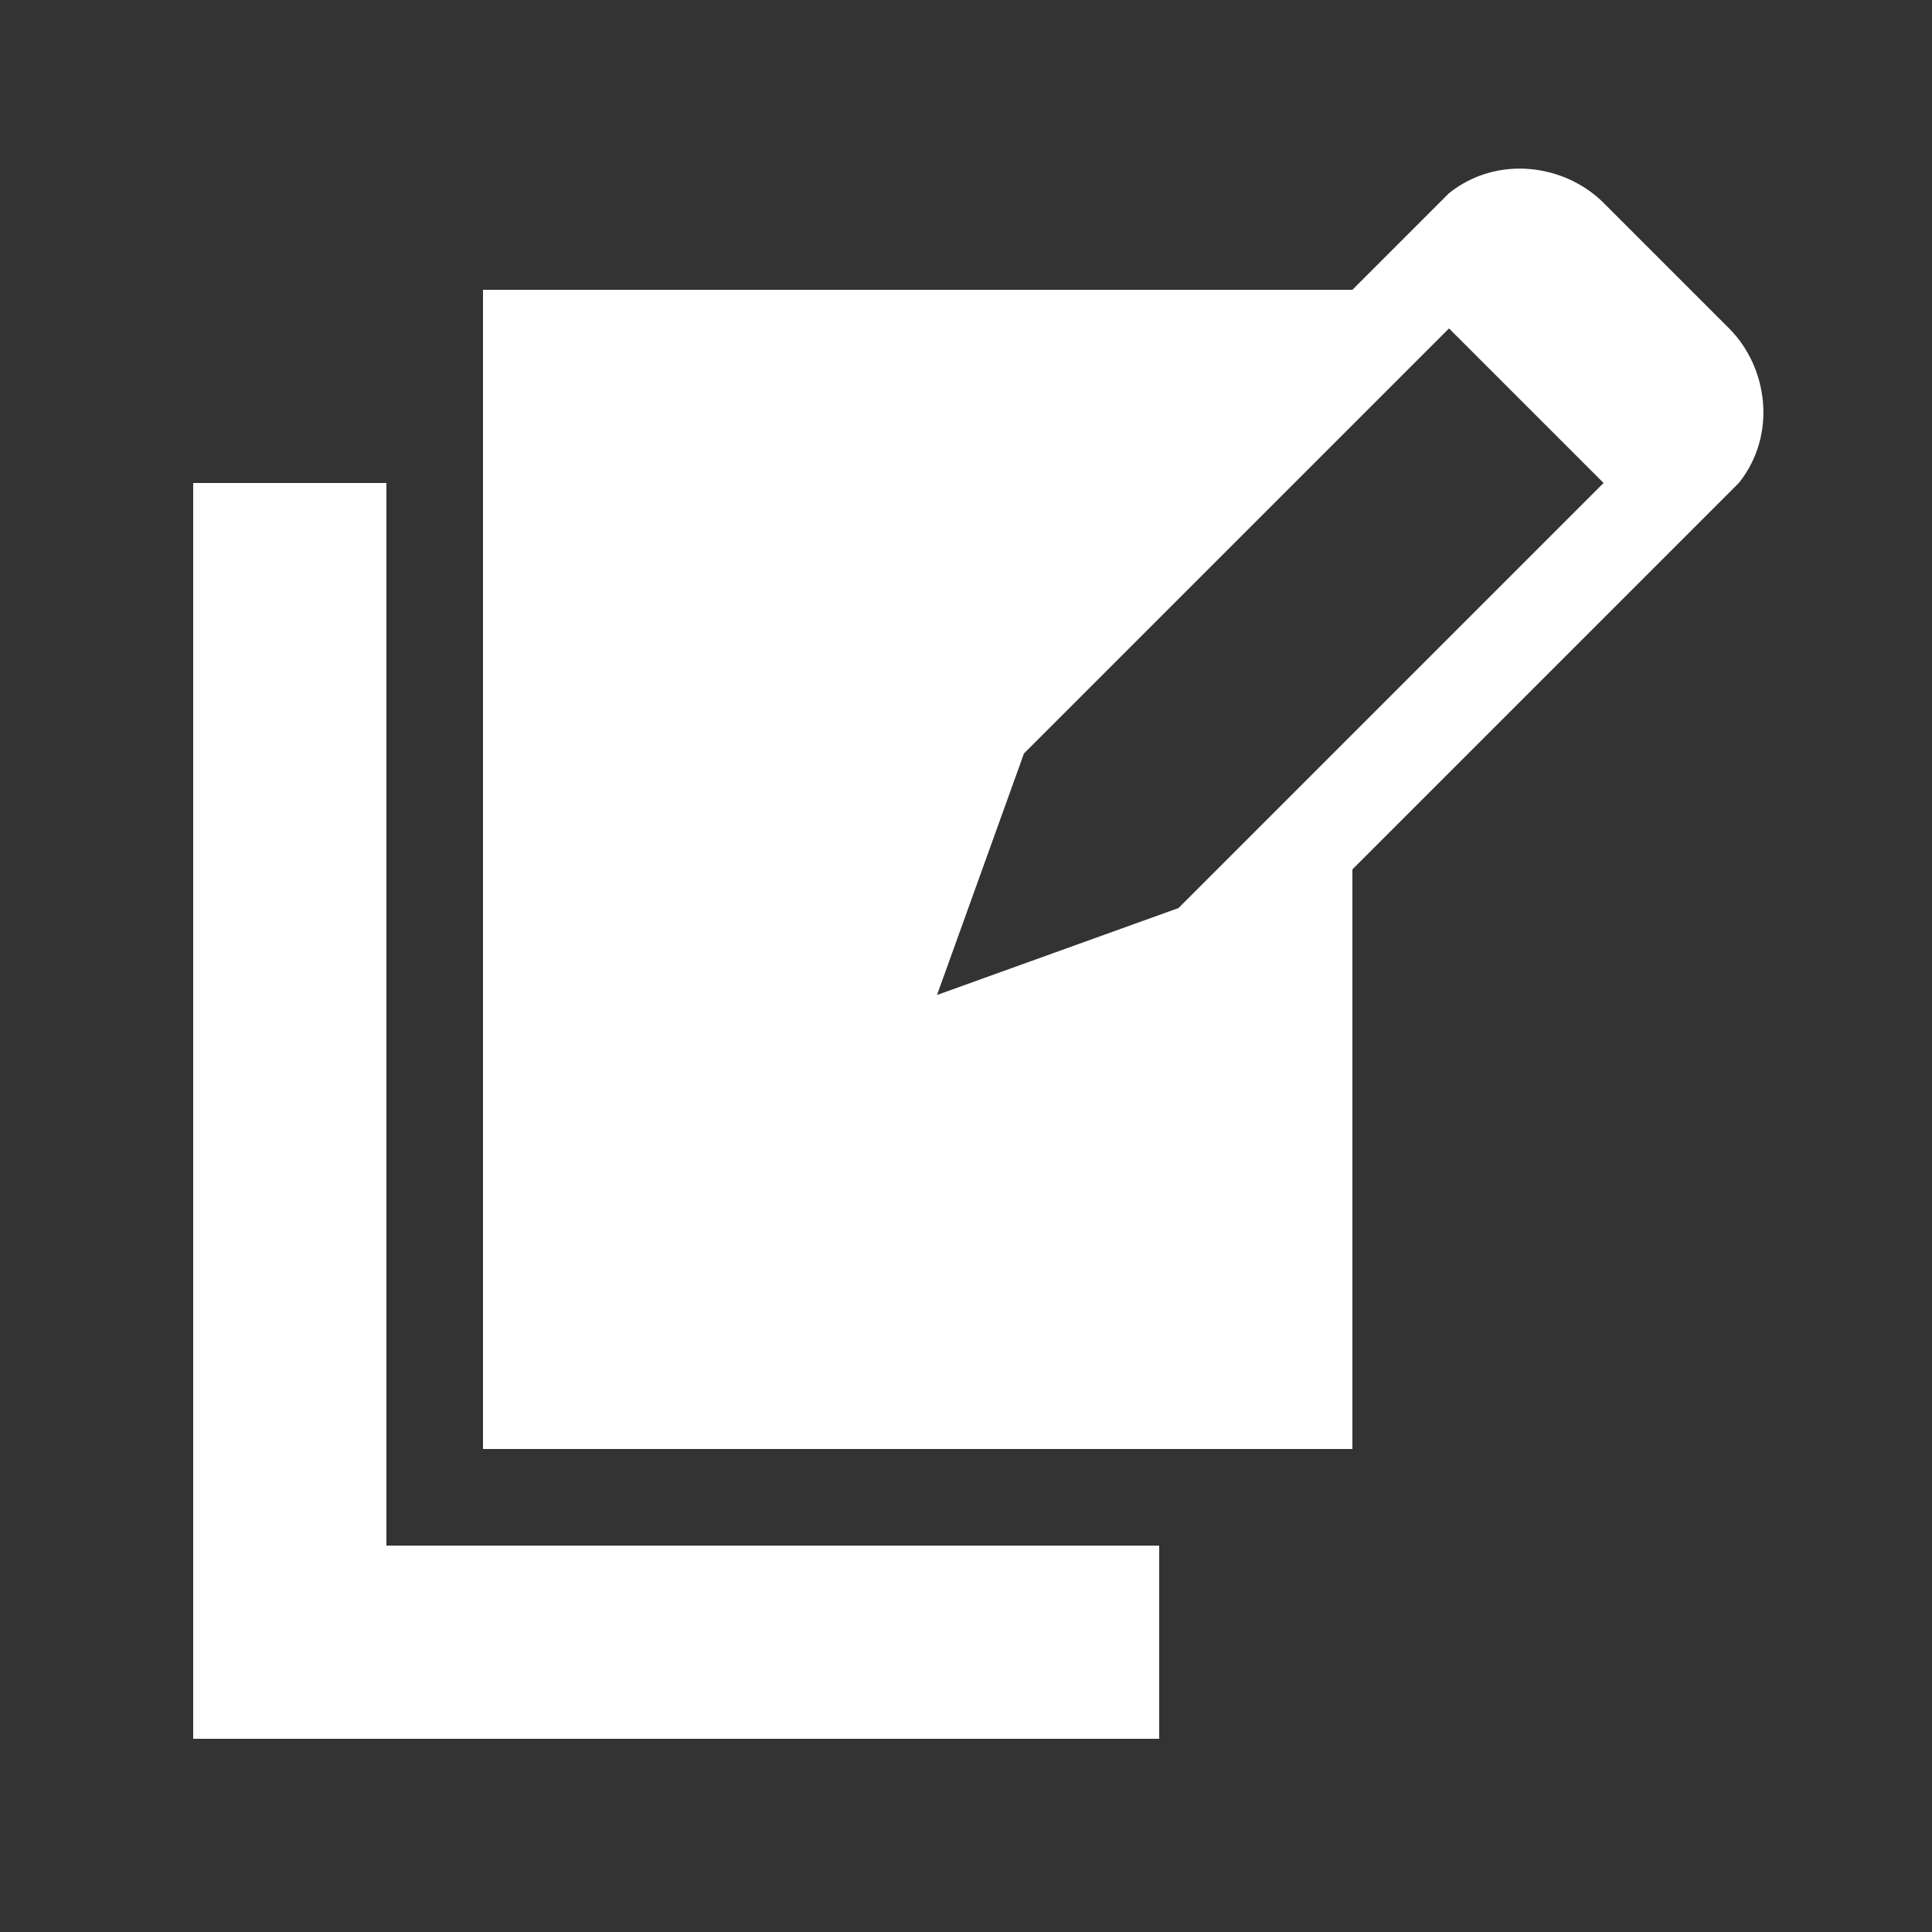
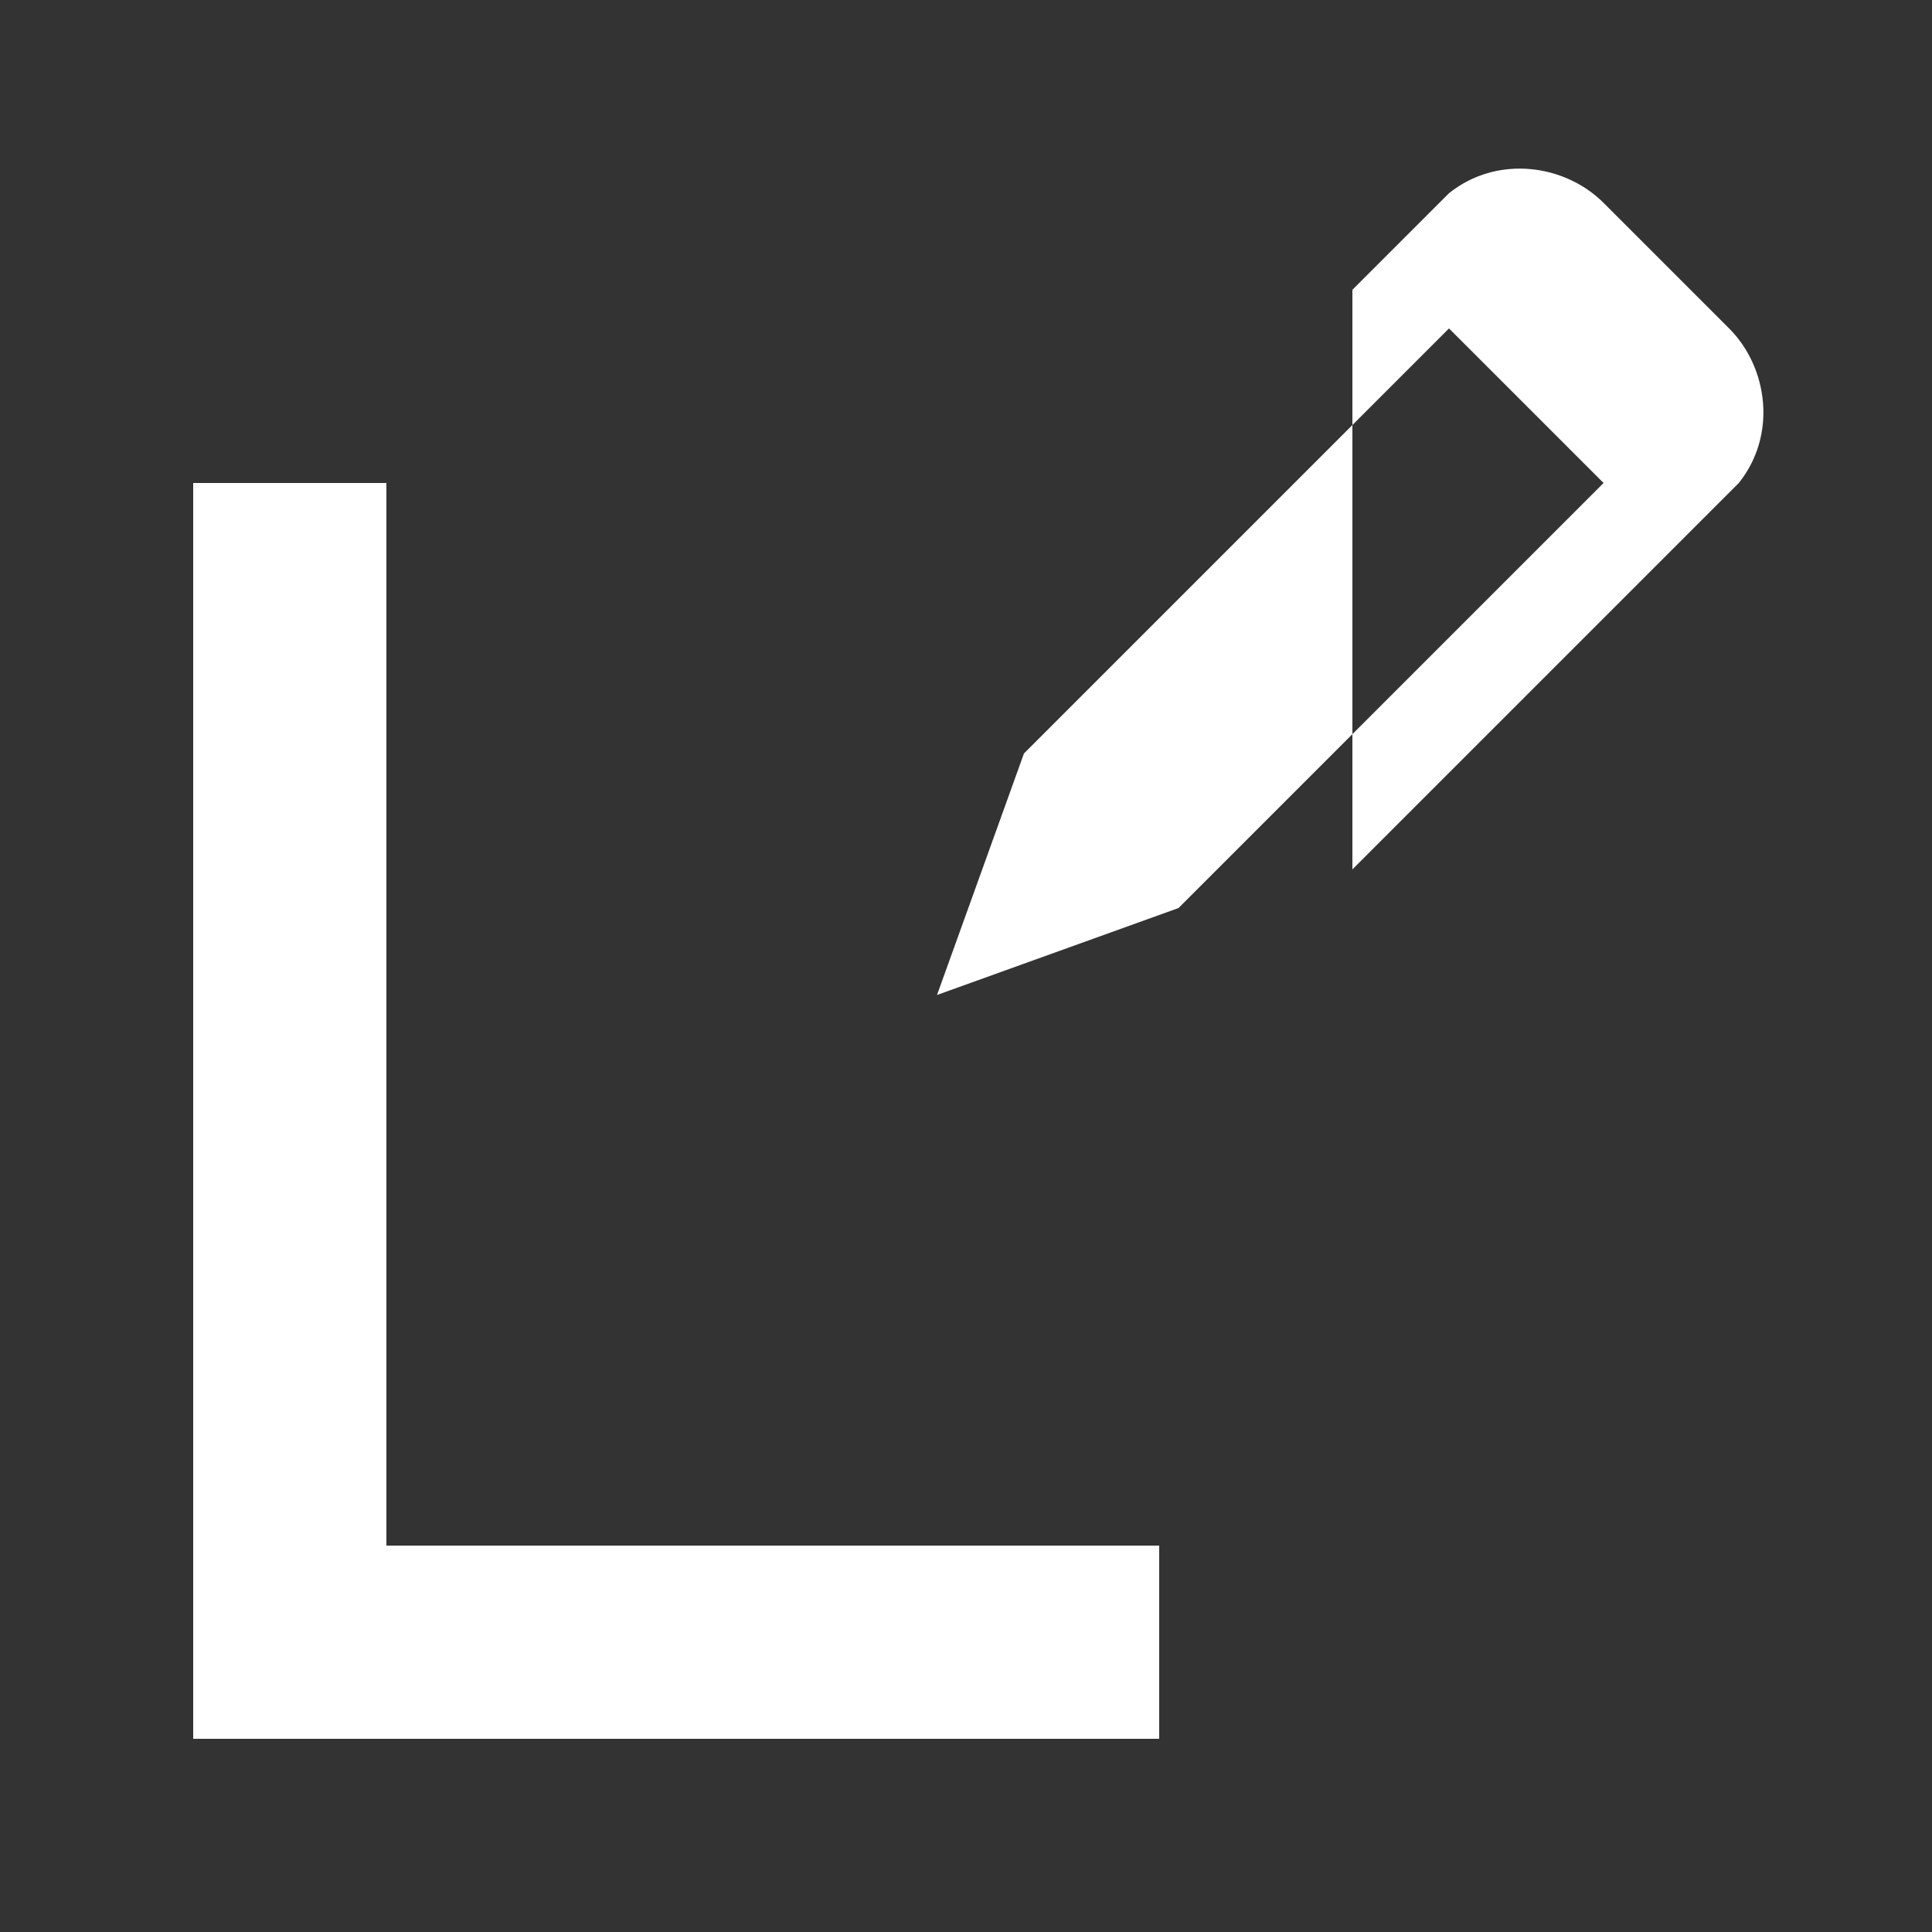
<svg xmlns="http://www.w3.org/2000/svg" width="32" height="32" viewBox="0 0 32 32" fill="none">
  <rect x="0" y="0" width="32" height="32" fill="#333333" stroke="none" />
-   <path d="M6.4 8H3.2V28.8H19.2V25.6H6.4V8ZM28.64 5.44L26.56 3.36C25.92 2.72 24.8 2.56 24 3.2L22.4 4.8H8V24H22.4V14.4L28.8 8C29.44 7.2 29.28 6.08 28.64 5.44ZM19.52 15.04L15.52 16.48L16.96 12.48L24 5.44L26.56 8L19.52 15.04V15.04Z" fill="white" />
+   <path d="M6.4 8H3.2V28.8H19.2V25.6H6.4V8ZM28.64 5.44L26.56 3.36C25.92 2.72 24.8 2.56 24 3.2L22.4 4.8H8H22.4V14.4L28.8 8C29.44 7.2 29.28 6.08 28.64 5.44ZM19.52 15.04L15.52 16.48L16.96 12.48L24 5.44L26.56 8L19.52 15.04V15.04Z" fill="white" />
</svg>